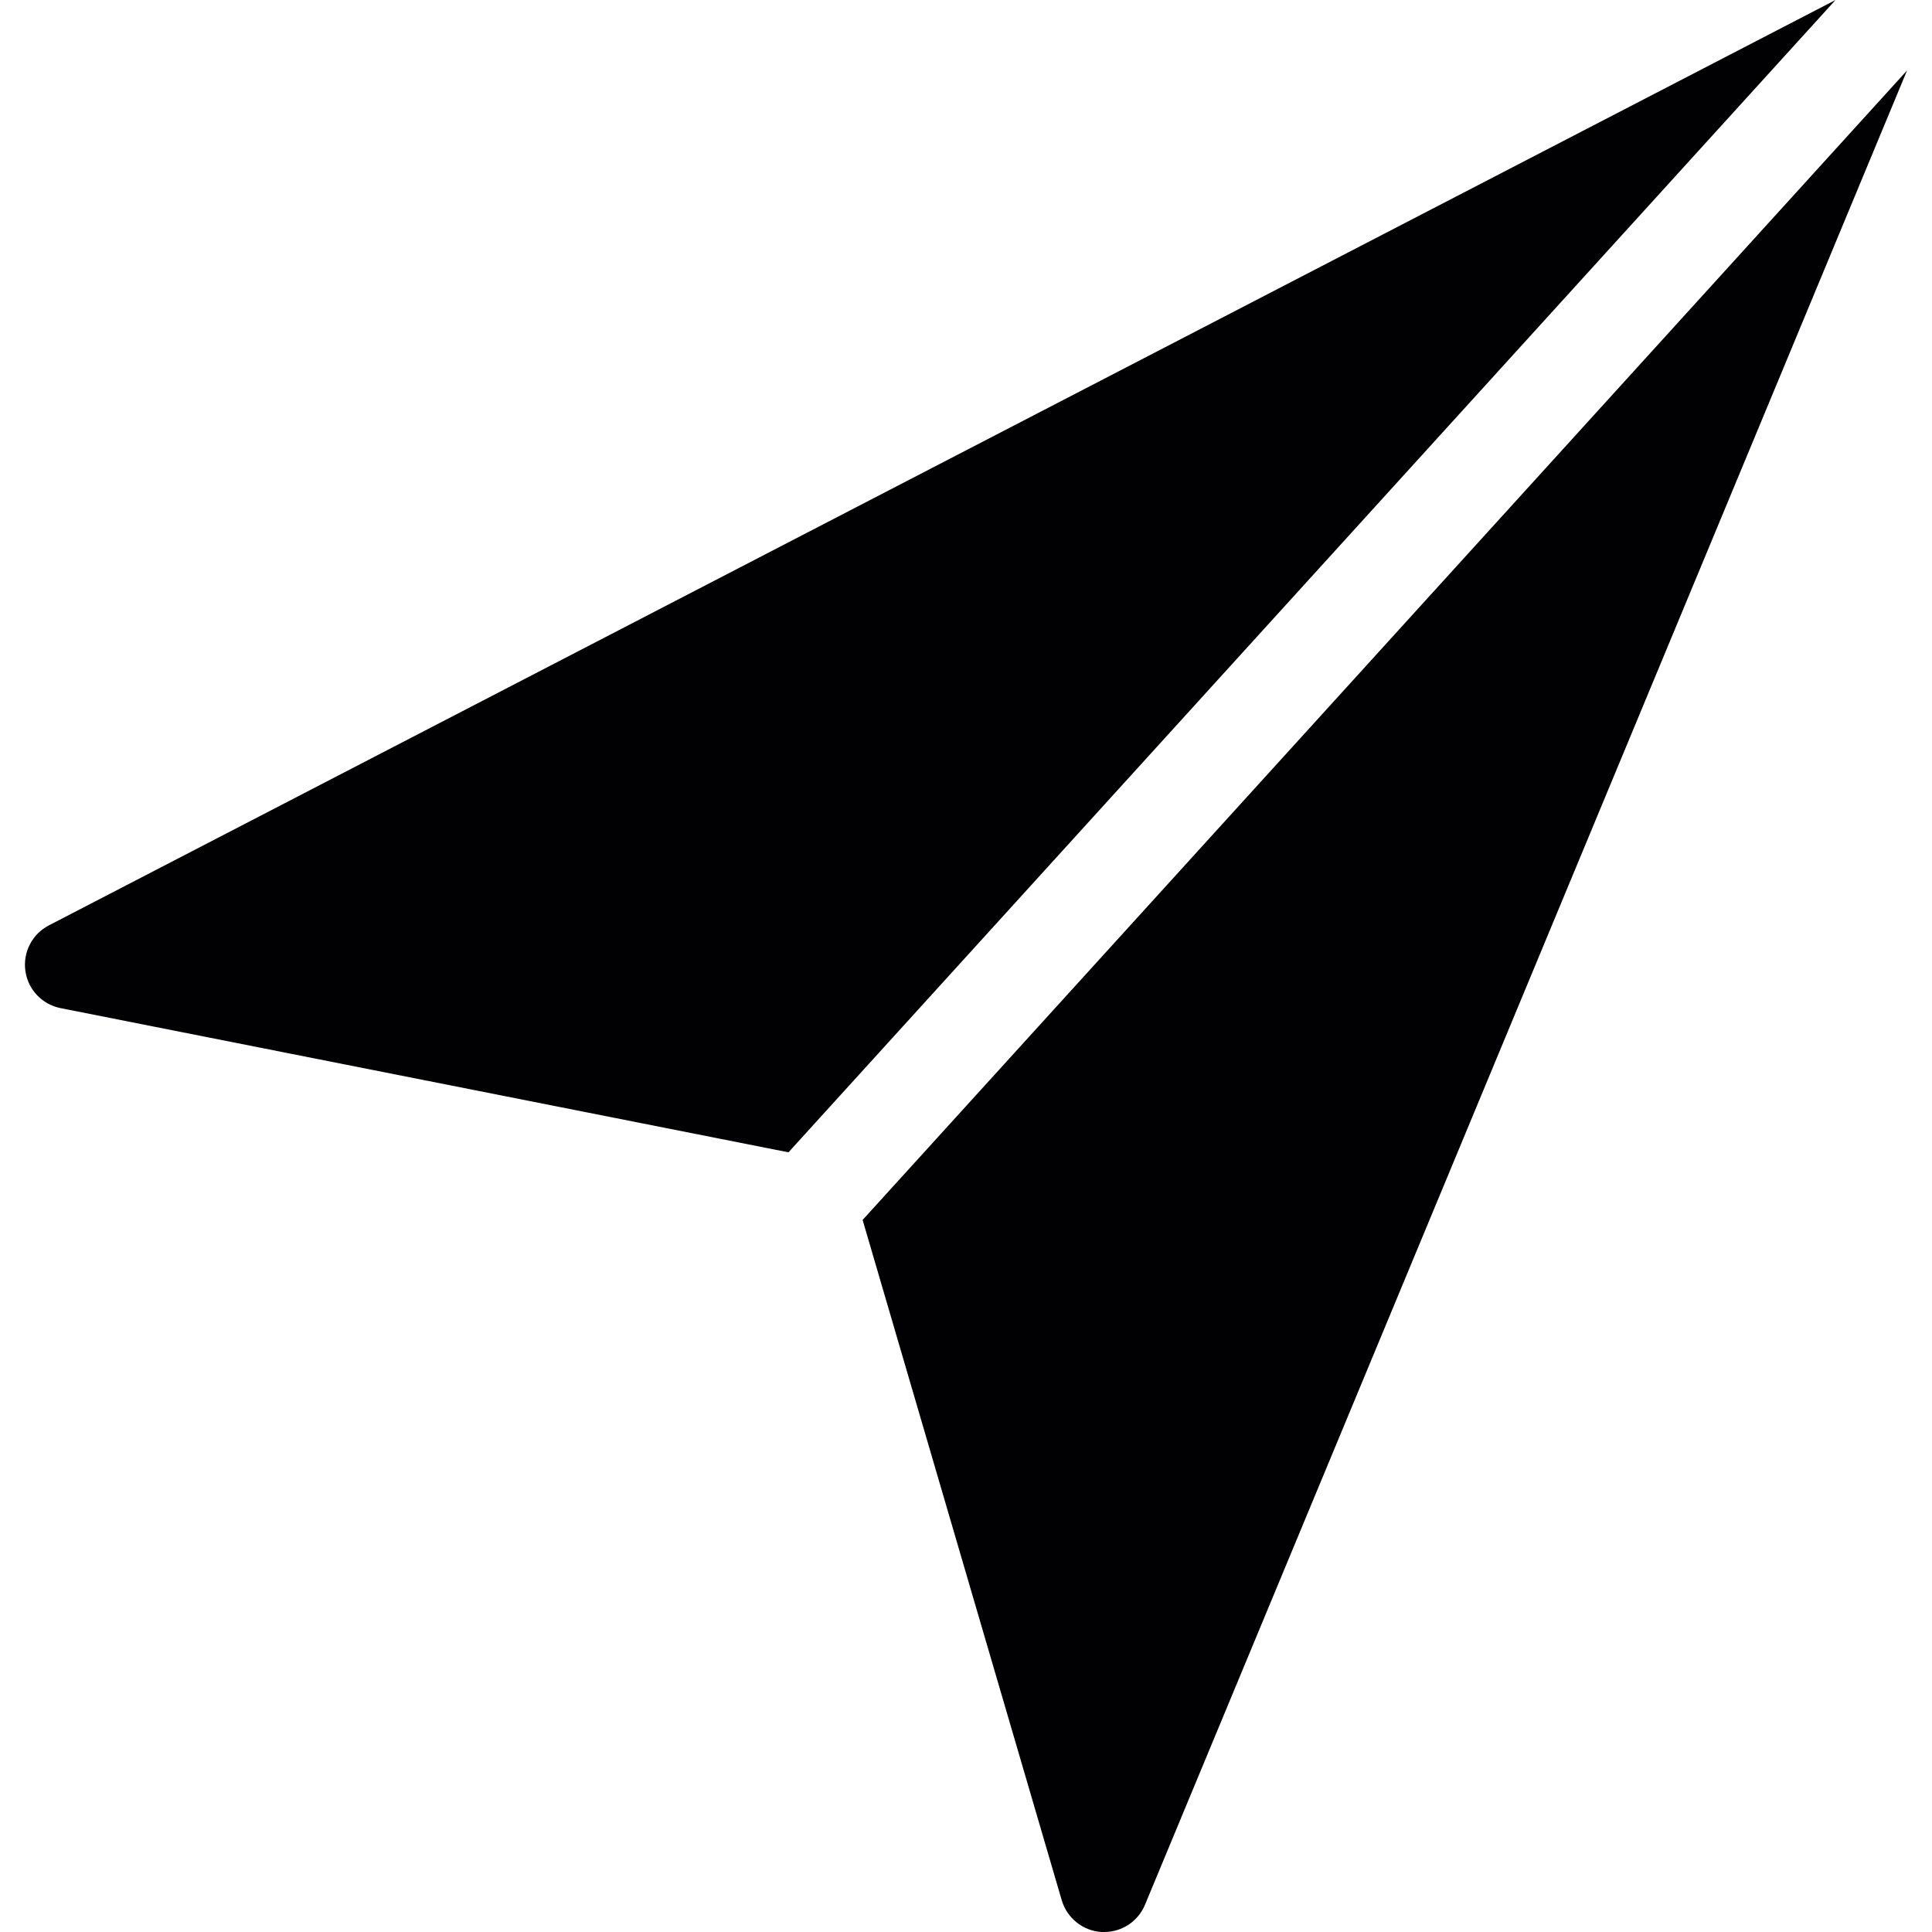
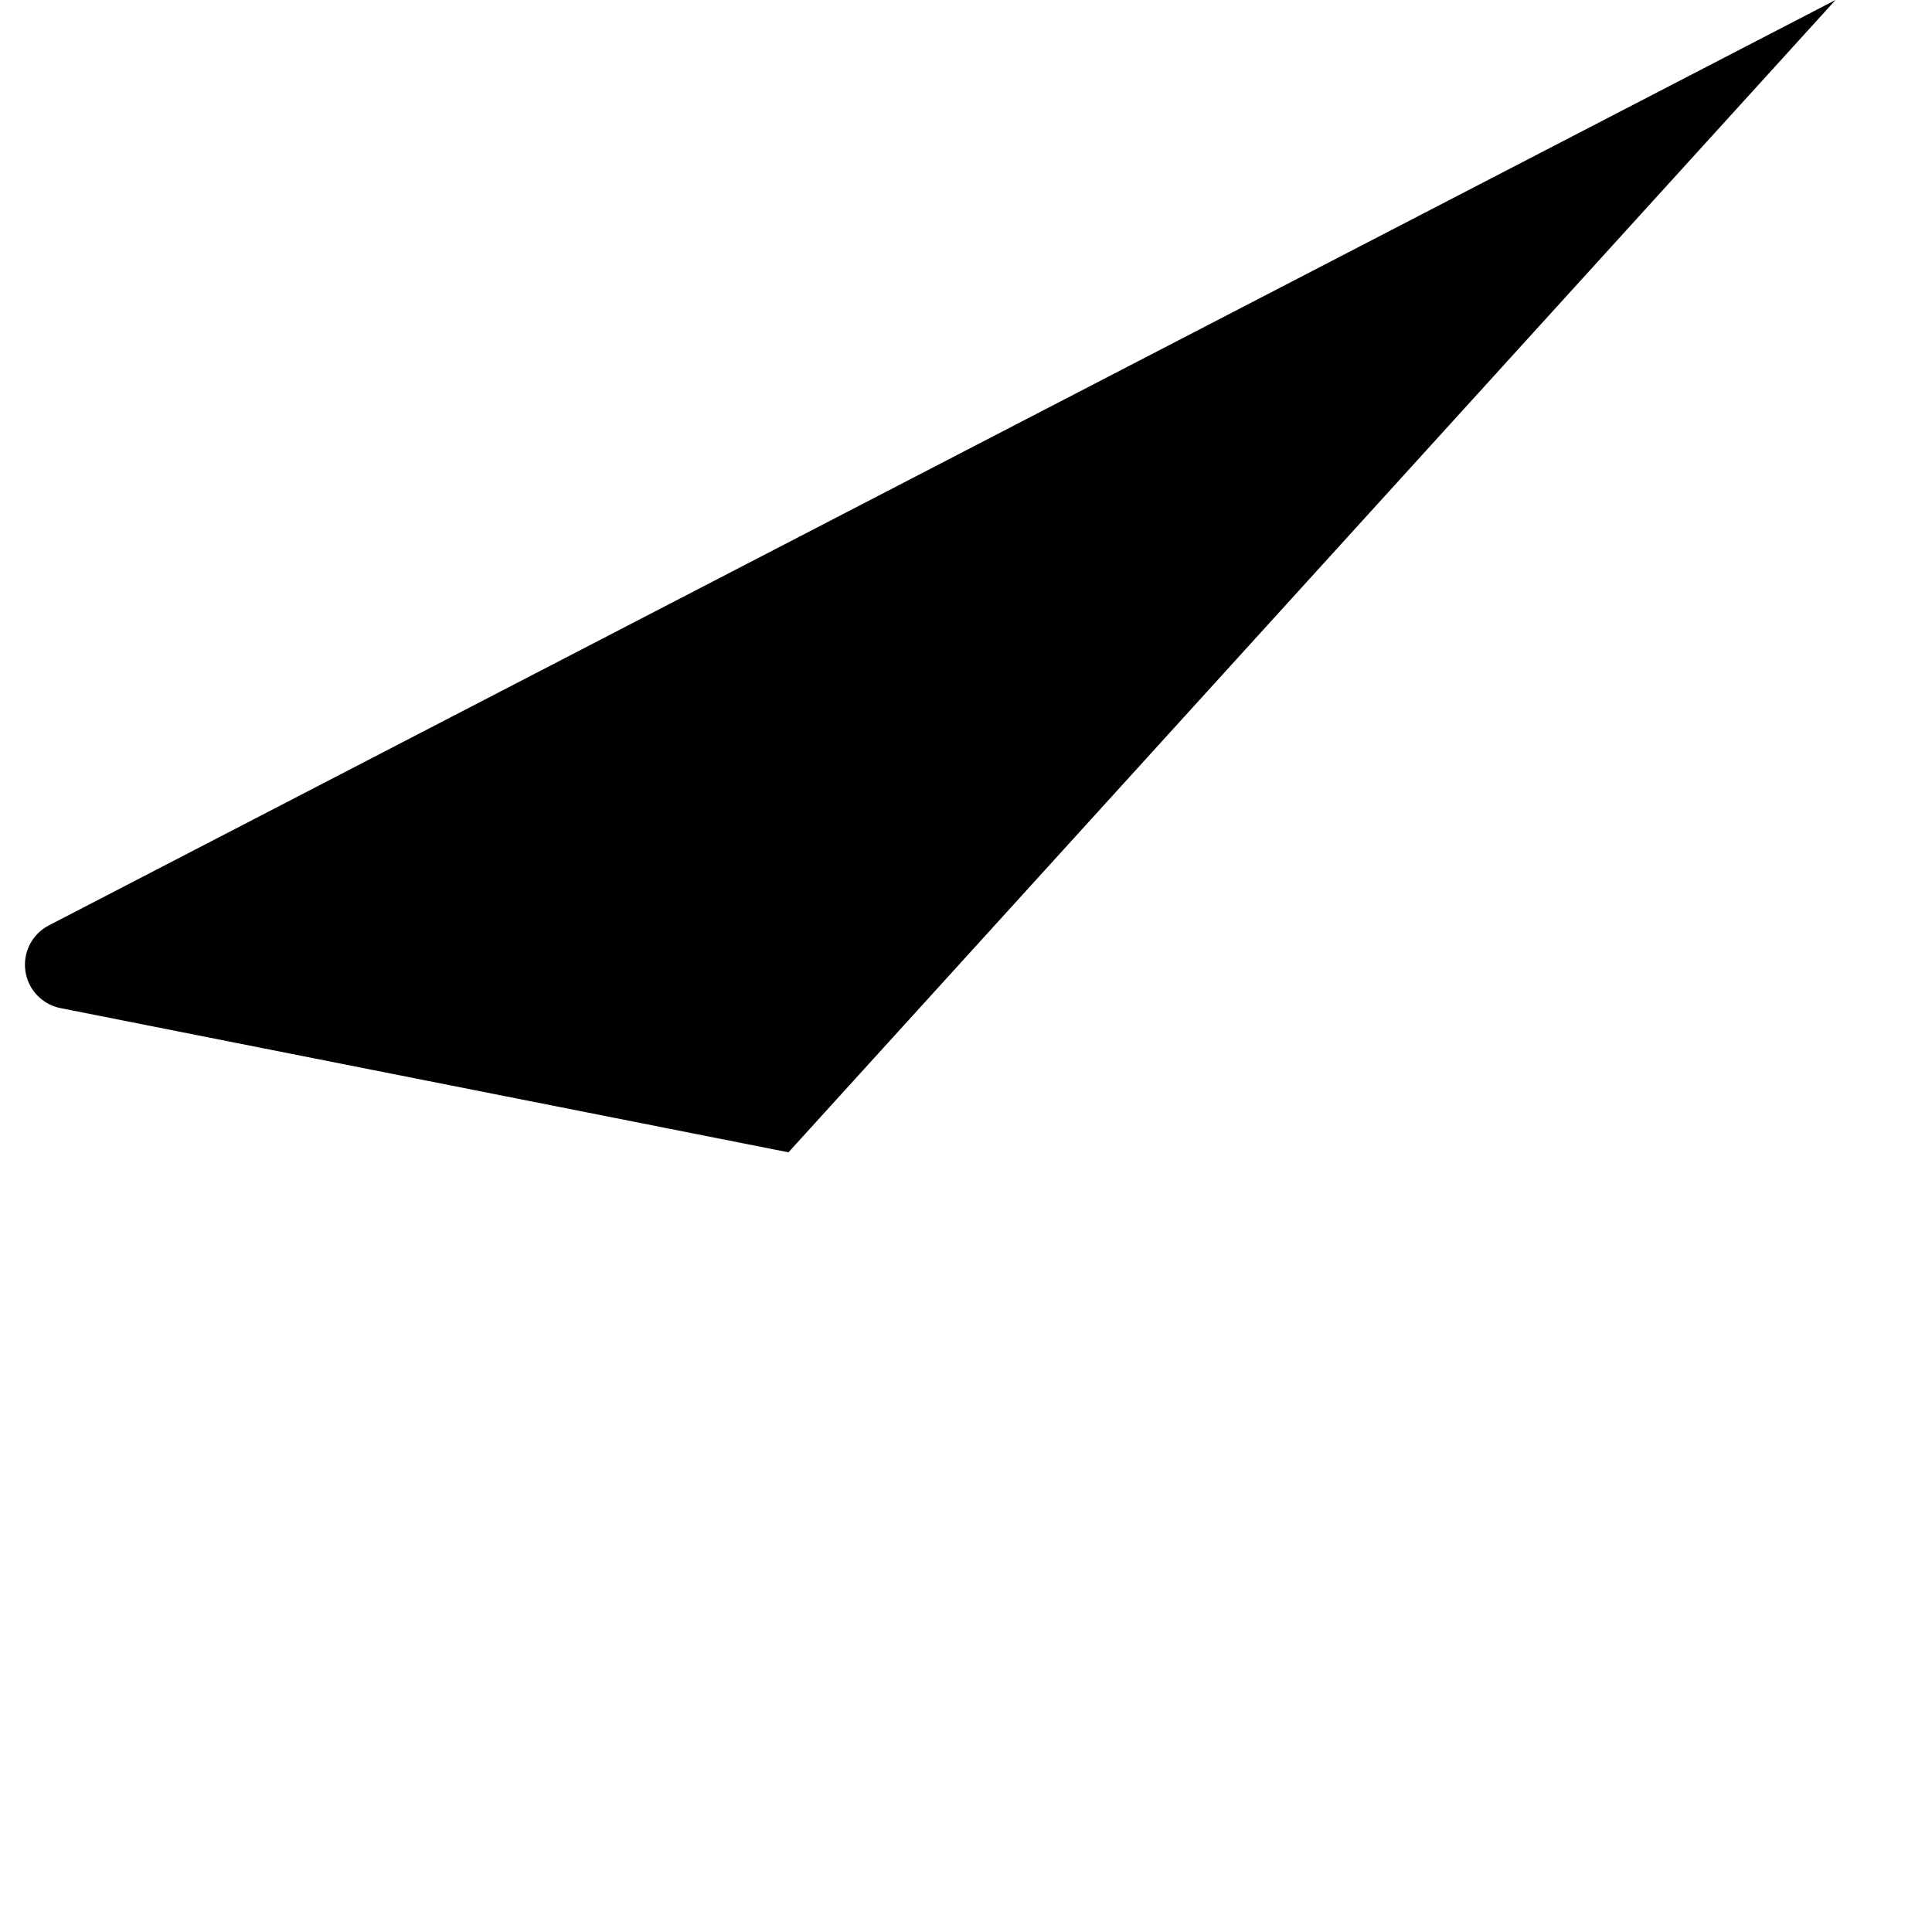
<svg xmlns="http://www.w3.org/2000/svg" width="1024" height="1024" version="1.1" id="Capa_1" x="0px" y="0px" viewBox="0 0 229.766 229.766" style="enable-background:new 0 0 229.766 229.766;" xml:space="preserve">
  <g>
    <path style="fill:#010002;" d="M7.196,119.892c-2.19-0.436-3.867-2.208-4.177-4.421c-0.316-2.214,0.806-4.386,2.781-5.412 L218.292,0L93.769,137.041L7.196,119.892z" />
-     <path style="fill:#010002;" d="M136.17,226.526c-0.817,1.969-2.727,3.24-4.857,3.24h-0.292c-2.22-0.125-4.129-1.641-4.756-3.789 l-23.677-80.893L226.8,8.378L136.17,226.526z" />
  </g>
</svg>